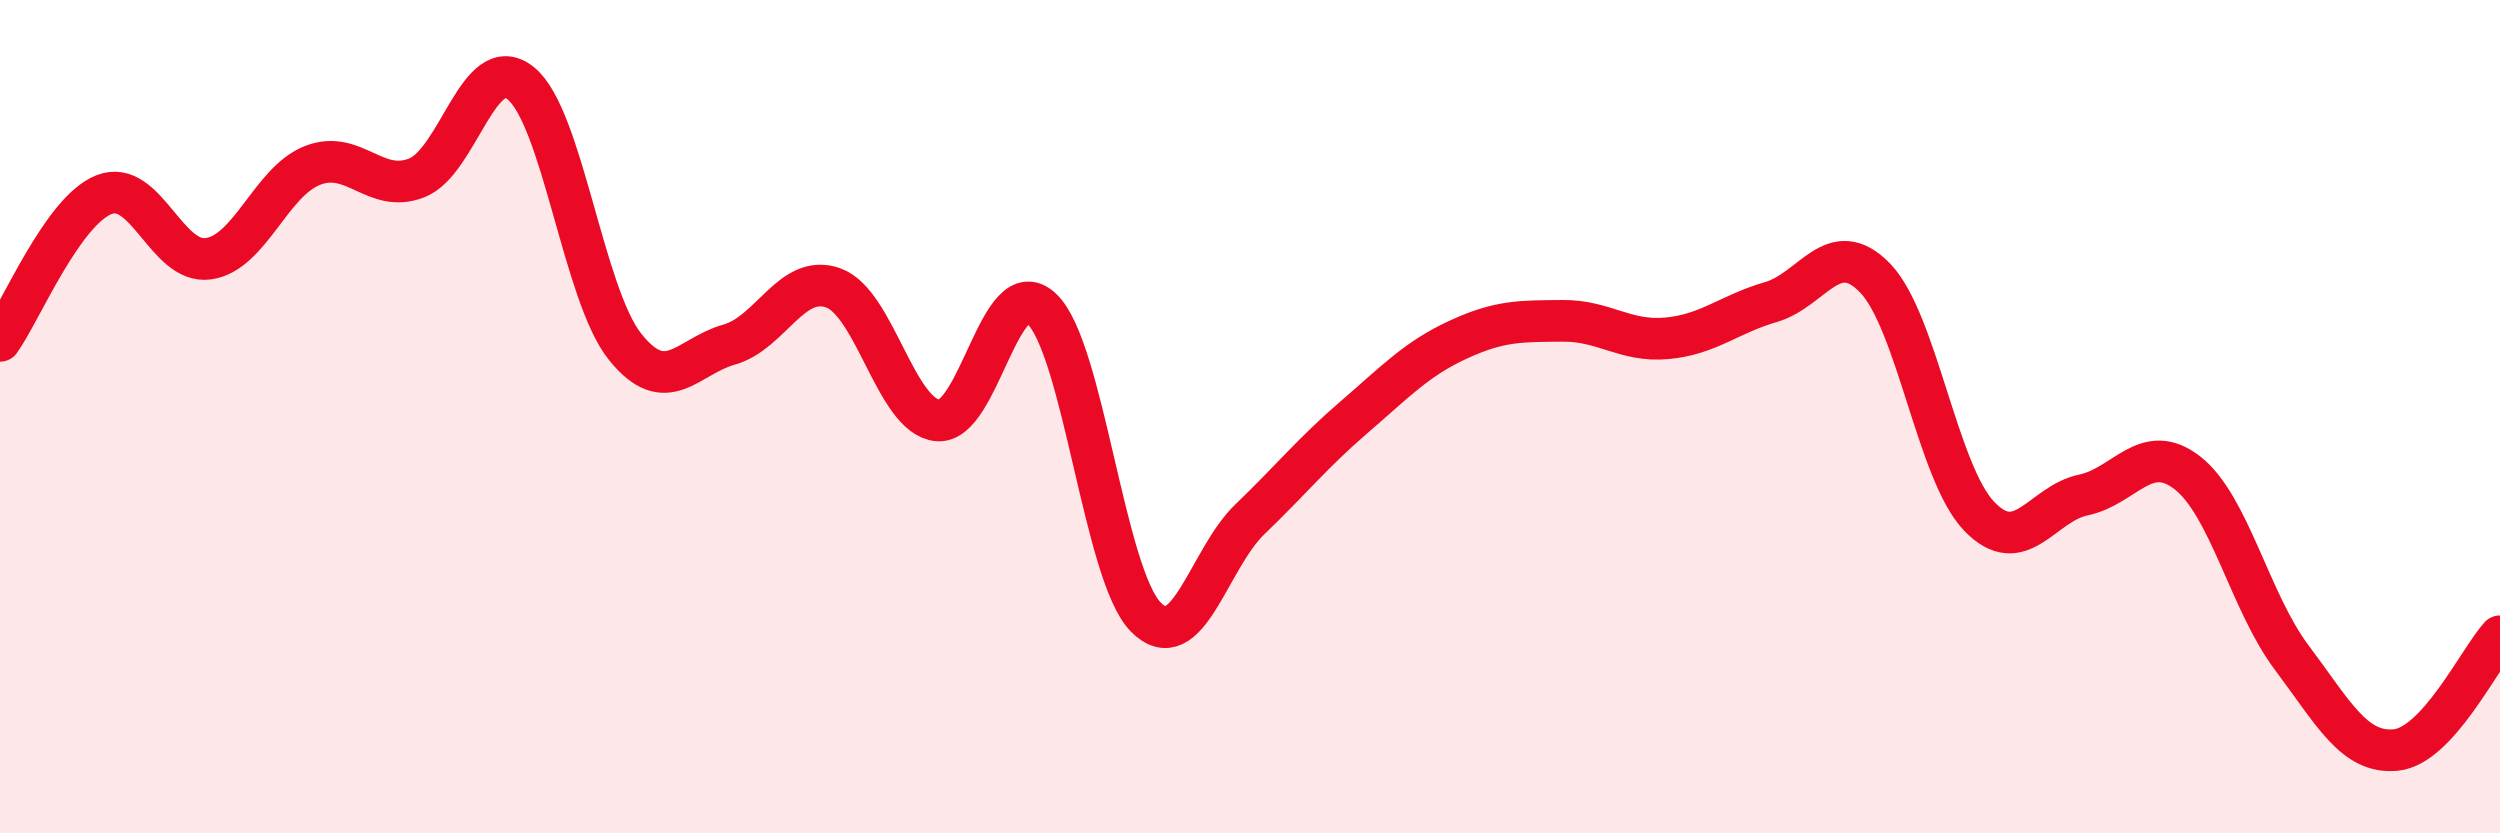
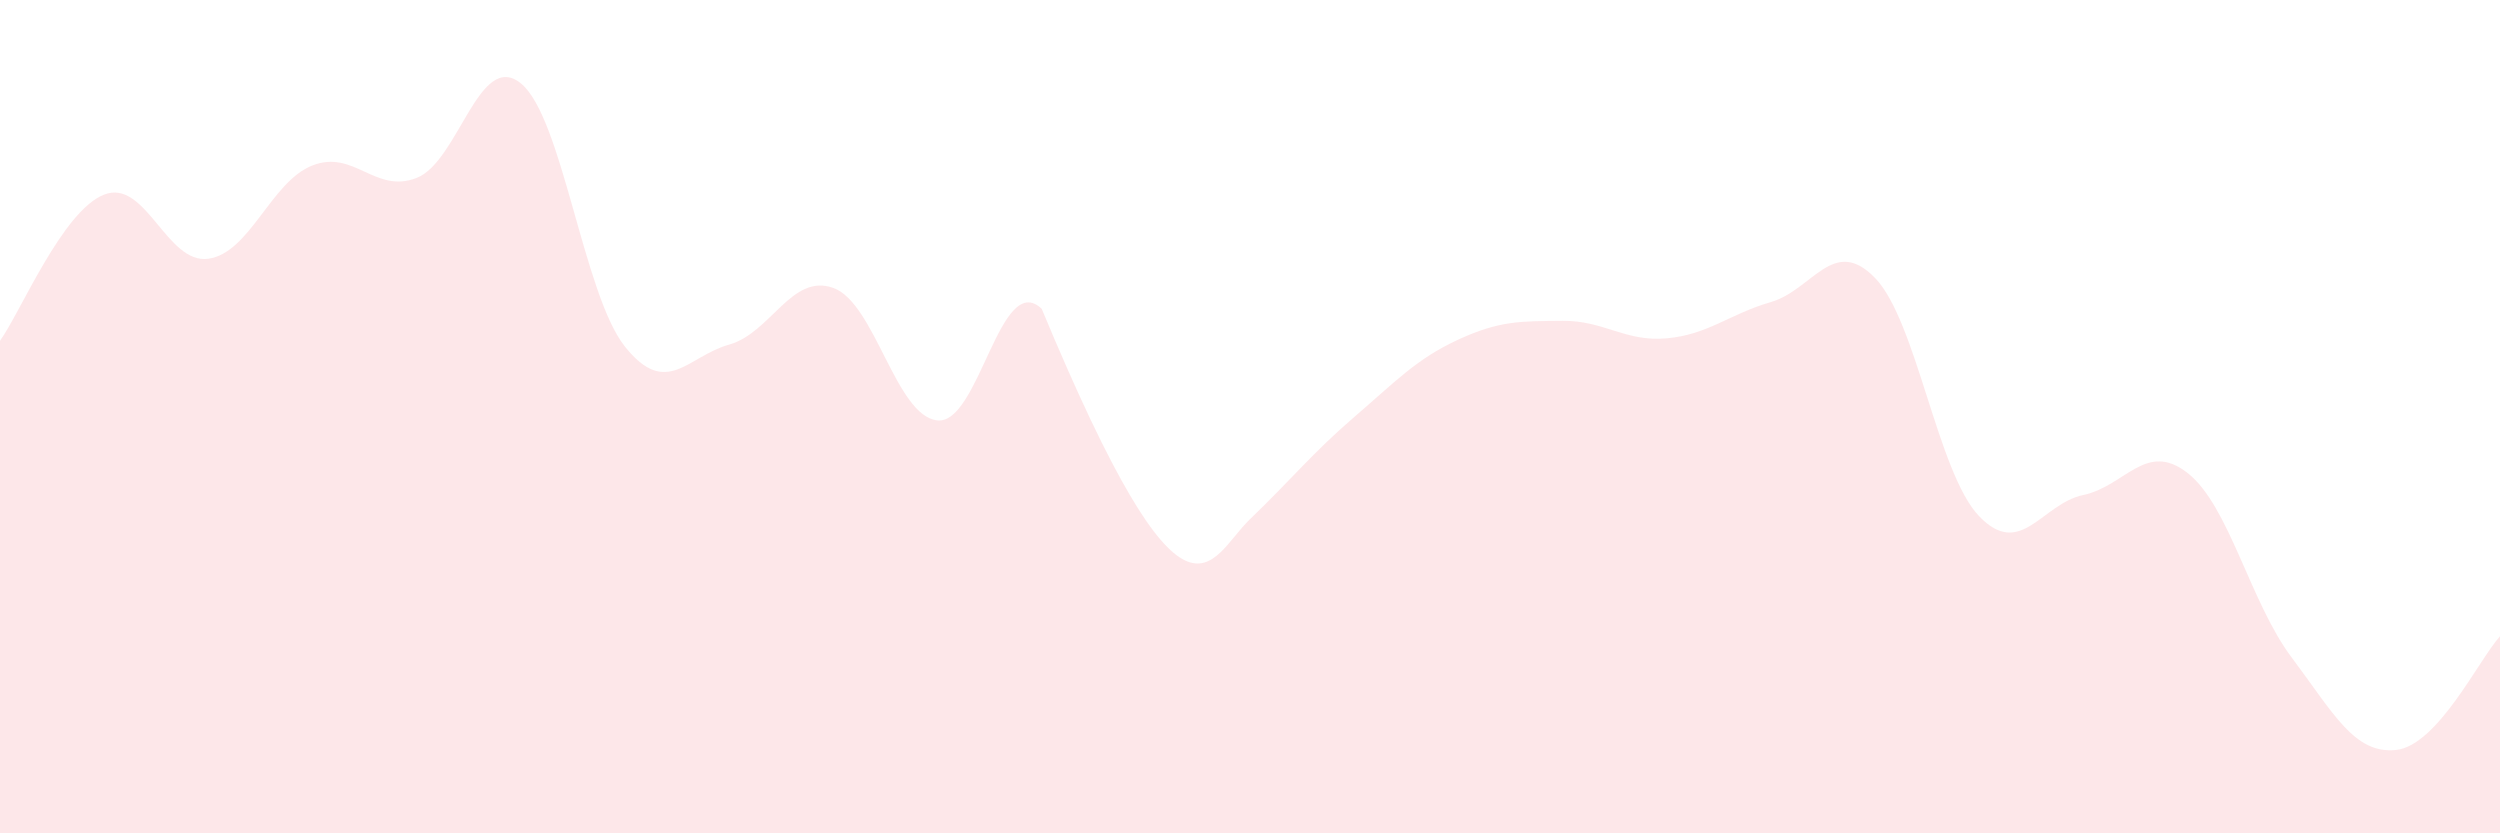
<svg xmlns="http://www.w3.org/2000/svg" width="60" height="20" viewBox="0 0 60 20">
-   <path d="M 0,8.18 C 0.5,7.48 1.5,5.06 2.5,4.67 C 3.5,4.28 4,6.35 5,6.21 C 6,6.07 6.5,4.36 7.5,3.97 C 8.5,3.58 9,4.66 10,4.27 C 11,3.88 11.5,1.19 12.5,2 C 13.5,2.81 14,7.07 15,8.32 C 16,9.57 16.5,8.55 17.5,8.27 C 18.5,7.99 19,6.55 20,6.91 C 21,7.27 21.5,9.99 22.5,10.09 C 23.5,10.19 24,6.47 25,7.41 C 26,8.35 26.5,13.8 27.5,14.81 C 28.5,15.82 29,13.42 30,12.46 C 31,11.5 31.5,10.87 32.5,10.01 C 33.5,9.15 34,8.61 35,8.15 C 36,7.69 36.5,7.71 37.5,7.7 C 38.5,7.69 39,8.21 40,8.12 C 41,8.03 41.5,7.54 42.5,7.25 C 43.5,6.96 44,5.64 45,6.67 C 46,7.7 46.5,11.35 47.5,12.39 C 48.5,13.43 49,12.09 50,11.88 C 51,11.67 51.5,10.57 52.5,11.35 C 53.5,12.13 54,14.45 55,15.78 C 56,17.11 56.5,18.1 57.5,18 C 58.5,17.9 59.5,15.82 60,15.27L60 20L0 20Z" fill="#EB0A25" opacity="0.1" stroke-linecap="round" stroke-linejoin="round" />
-   <path d="M 0,8.18 C 0.5,7.48 1.5,5.06 2.5,4.67 C 3.5,4.28 4,6.35 5,6.21 C 6,6.07 6.5,4.36 7.5,3.97 C 8.5,3.58 9,4.66 10,4.27 C 11,3.88 11.5,1.19 12.5,2 C 13.5,2.81 14,7.07 15,8.32 C 16,9.57 16.5,8.55 17.5,8.27 C 18.5,7.99 19,6.55 20,6.91 C 21,7.27 21.5,9.99 22.5,10.09 C 23.5,10.19 24,6.47 25,7.41 C 26,8.35 26.5,13.8 27.5,14.81 C 28.5,15.82 29,13.42 30,12.46 C 31,11.5 31.5,10.87 32.5,10.01 C 33.5,9.15 34,8.61 35,8.15 C 36,7.69 36.5,7.71 37.5,7.7 C 38.5,7.69 39,8.21 40,8.12 C 41,8.03 41.5,7.54 42.5,7.25 C 43.5,6.96 44,5.64 45,6.67 C 46,7.7 46.5,11.35 47.5,12.39 C 48.5,13.43 49,12.09 50,11.88 C 51,11.67 51.5,10.57 52.5,11.35 C 53.5,12.13 54,14.45 55,15.78 C 56,17.11 56.5,18.1 57.5,18 C 58.5,17.9 59.5,15.82 60,15.27" stroke="#EB0A25" stroke-width="1" fill="none" stroke-linecap="round" stroke-linejoin="round" />
+   <path d="M 0,8.18 C 0.5,7.48 1.5,5.06 2.5,4.67 C 3.5,4.28 4,6.35 5,6.21 C 6,6.07 6.5,4.36 7.5,3.97 C 8.5,3.58 9,4.66 10,4.27 C 11,3.88 11.5,1.19 12.5,2 C 13.5,2.81 14,7.07 15,8.32 C 16,9.57 16.5,8.55 17.5,8.27 C 18.5,7.99 19,6.55 20,6.91 C 21,7.27 21.5,9.99 22.5,10.09 C 23.5,10.19 24,6.47 25,7.41 C 28.5,15.82 29,13.42 30,12.46 C 31,11.5 31.5,10.87 32.5,10.01 C 33.5,9.15 34,8.61 35,8.15 C 36,7.69 36.5,7.71 37.5,7.7 C 38.5,7.69 39,8.21 40,8.12 C 41,8.03 41.5,7.54 42.5,7.25 C 43.5,6.96 44,5.64 45,6.67 C 46,7.7 46.5,11.35 47.5,12.39 C 48.5,13.43 49,12.09 50,11.88 C 51,11.67 51.5,10.57 52.5,11.35 C 53.5,12.13 54,14.45 55,15.78 C 56,17.11 56.5,18.1 57.5,18 C 58.5,17.9 59.5,15.82 60,15.27L60 20L0 20Z" fill="#EB0A25" opacity="0.1" stroke-linecap="round" stroke-linejoin="round" />
</svg>